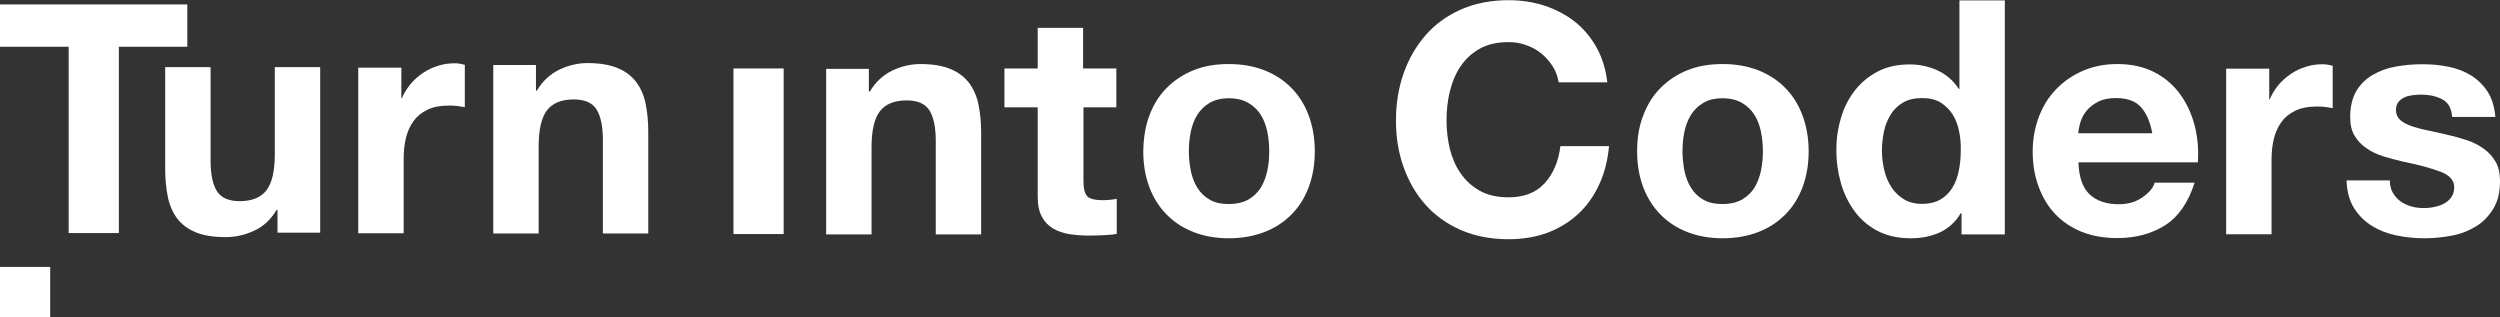
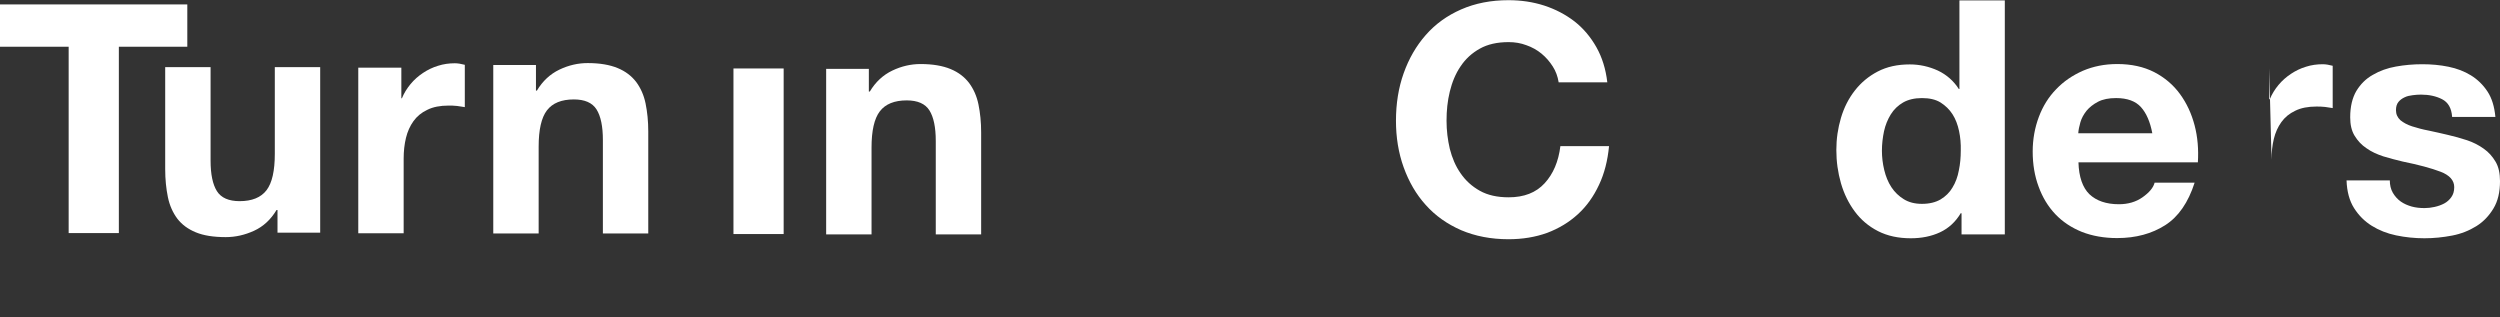
<svg xmlns="http://www.w3.org/2000/svg" height="165" width="1300" id="svg2" xml:space="preserve" viewBox="0 0 1300 165" y="0px" x="0px" version="1.1">
  <rect x="0" y="0" width="1300" height="165" fill="#333333" stroke="none" />
  <defs id="defs50" />
  <style id="style4" type="text/css">
	.st0{fill:#333333;}
	.st1{fill:#FFFFFF;}
</style>
  <g transform="translate(0,-235)" id="Layer_2" />
  <g transform="translate(-150,-117.6)" style="fill:#ffffff;fill-opacity:1" id="Layer_1">
    <g style="fill:#ffffff;fill-opacity:1" id="g8">
      <g style="fill:#ffffff;fill-opacity:1" id="g10">
        <path style="fill:#ffffff;fill-opacity:1" id="path12" d="m 150,141.9 0,-22 97.4,0 0,22 -35.6,0 0,96.9 -26.1,0 0,-96.9 -35.7,0 z" class="st0" />
        <path style="fill:#ffffff;fill-opacity:1" id="path14" d="m 294.3,238.8 0,-12 -0.5,0 c -3,5 -6.9,8.6 -11.7,10.8 -4.8,2.2 -9.7,3.3 -14.7,3.3 -6.3,0 -11.5,-0.8 -15.6,-2.5 -4.1,-1.7 -7.2,-4 -9.6,-7.1 -2.3,-3.1 -4,-6.8 -4.9,-11.2 -0.9,-4.4 -1.4,-9.2 -1.4,-14.6 l 0,-53 23.6,0 0,48.6 c 0,7.1 1.1,12.4 3.3,15.9 2.2,3.5 6.2,5.2 11.8,5.2 6.4,0 11.1,-1.9 14,-5.7 2.9,-3.8 4.3,-10.1 4.3,-18.9 l 0,-45.1 23.6,0 0,86.1 -22.2,0 z" class="st0" />
        <path style="fill:#ffffff;fill-opacity:1" id="path16" d="m 358.7,152.7 0,16 0.3,0 c 1.1,-2.7 2.6,-5.1 4.5,-7.4 1.9,-2.3 4.1,-4.2 6.5,-5.8 2.4,-1.6 5.1,-2.9 7.8,-3.7 2.8,-0.9 5.7,-1.3 8.7,-1.3 1.6,0 3.3,0.3 5.2,0.8 l 0,22 c -1.1,-0.2 -2.4,-0.4 -4,-0.6 -1.6,-0.2 -3.1,-0.2 -4.5,-0.2 -4.3,0 -8,0.7 -11,2.2 -3,1.4 -5.4,3.4 -7.2,5.9 -1.8,2.5 -3.1,5.4 -3.9,8.7 -0.8,3.3 -1.2,6.9 -1.2,10.8 l 0,38.8 -23.6,0 0,-86.1 22.4,0 z" class="st0" />
        <path style="fill:#ffffff;fill-opacity:1" id="path18" d="m 428.7,151.2 0,13.5 0.5,0 c 3,-5 6.9,-8.6 11.7,-10.9 4.8,-2.3 9.7,-3.4 14.7,-3.4 6.3,0 11.5,0.9 15.6,2.6 4.1,1.7 7.2,4.1 9.6,7.2 2.3,3.1 4,6.8 4.9,11.2 0.9,4.4 1.4,9.2 1.4,14.6 l 0,53 -23.6,0 0,-48.6 c 0,-7.1 -1.1,-12.4 -3.3,-15.9 -2.2,-3.5 -6.2,-5.2 -11.8,-5.2 -6.4,0 -11.1,1.9 -14,5.7 -2.9,3.8 -4.3,10.1 -4.3,18.9 l 0,45.1 -23.6,0 0,-87.6 22.2,0 z" class="st0" />
      </g>
      <g style="fill:#ffffff;fill-opacity:1" id="g20">
        <path style="fill:#ffffff;fill-opacity:1" id="path22" d="m 957.4,152.1 c -1.6,-2.5 -3.5,-4.7 -5.8,-6.6 -2.3,-1.9 -5,-3.4 -7.9,-4.4 -2.9,-1.1 -6,-1.6 -9.2,-1.6 -5.9,0 -10.9,1.1 -15,3.4 -4.1,2.3 -7.4,5.3 -10,9.2 -2.6,3.8 -4.4,8.2 -5.6,13.1 -1.2,4.9 -1.7,9.9 -1.7,15.2 0,5 0.6,9.9 1.7,14.6 1.2,4.7 3,9 5.6,12.7 2.6,3.8 5.9,6.8 10,9.1 4.1,2.3 9.1,3.4 15,3.4 8,0 14.2,-2.4 18.7,-7.3 4.5,-4.9 7.2,-11.3 8.2,-19.3 l 25.3,0 c -0.7,7.4 -2.4,14.2 -5.2,20.1 -2.8,6 -6.4,11.1 -11,15.3 -4.6,4.2 -9.9,7.4 -16,9.7 -6.1,2.2 -12.8,3.3 -20.1,3.3 -9.1,0 -17.3,-1.6 -24.6,-4.7 -7.3,-3.2 -13.4,-7.5 -18.4,-13.1 -5,-5.5 -8.8,-12.1 -11.5,-19.6 -2.7,-7.5 -4,-15.6 -4,-24.2 0,-8.9 1.3,-17.1 4,-24.7 2.7,-7.6 6.5,-14.2 11.5,-19.9 5,-5.7 11.1,-10.1 18.4,-13.3 7.3,-3.2 15.5,-4.8 24.6,-4.8 6.5,0 12.7,0.9 18.6,2.8 5.8,1.9 11,4.6 15.7,8.2 4.6,3.6 8.4,8.1 11.4,13.4 3,5.3 4.9,11.4 5.7,18.3 l -25.3,0 c -0.5,-3.1 -1.5,-5.8 -3.1,-8.3 z" class="st0" />
-         <path style="fill:#ffffff;fill-opacity:1" id="path24" d="m 1004.5,177.6 c 2.1,-5.6 5.1,-10.4 9,-14.3 3.9,-3.9 8.5,-7 14,-9.2 5.4,-2.2 11.5,-3.2 18.3,-3.2 6.8,0 12.9,1.1 18.4,3.2 5.5,2.2 10.2,5.2 14.1,9.2 3.9,3.9 6.9,8.7 9,14.3 2.1,5.6 3.2,11.9 3.2,18.7 0,6.9 -1.1,13.1 -3.2,18.7 -2.1,5.6 -5.1,10.3 -9,14.2 -3.9,3.9 -8.6,7 -14.1,9.1 -5.5,2.1 -11.6,3.2 -18.4,3.2 -6.8,0 -12.9,-1.1 -18.3,-3.2 -5.4,-2.1 -10.1,-5.1 -14,-9.1 -3.9,-3.9 -6.9,-8.7 -9,-14.2 -2.1,-5.6 -3.2,-11.8 -3.2,-18.7 0,-6.9 1,-13.1 3.2,-18.7 z m 21.4,28.8 c 0.7,3.3 1.8,6.2 3.4,8.8 1.6,2.6 3.7,4.7 6.4,6.2 2.7,1.6 6,2.3 10,2.3 4,0 7.4,-0.8 10.1,-2.3 2.7,-1.6 4.9,-3.6 6.5,-6.2 1.6,-2.6 2.7,-5.6 3.4,-8.8 0.7,-3.3 1,-6.6 1,-10.1 0,-3.4 -0.3,-6.8 -1,-10.2 -0.7,-3.3 -1.8,-6.3 -3.4,-8.8 -1.6,-2.6 -3.8,-4.6 -6.5,-6.2 -2.7,-1.6 -6.1,-2.4 -10.1,-2.4 -4,0 -7.3,0.8 -10,2.4 -2.7,1.6 -4.8,3.7 -6.4,6.2 -1.6,2.6 -2.7,5.5 -3.4,8.8 -0.7,3.3 -1,6.7 -1,10.2 0,3.4 0.4,6.8 1,10.1 z" class="st0" />
        <path style="fill:#ffffff;fill-opacity:1" id="path26" d="m 1169.7,228.3 c -2.8,4.7 -6.4,8 -10.9,10.1 -4.5,2.1 -9.6,3.1 -15.2,3.1 -6.4,0 -12.1,-1.2 -17,-3.7 -4.9,-2.5 -8.9,-5.9 -12.1,-10.2 -3.2,-4.3 -5.6,-9.2 -7.2,-14.7 -1.6,-5.6 -2.4,-11.3 -2.4,-17.3 0,-5.8 0.8,-11.3 2.4,-16.7 1.6,-5.4 4,-10.1 7.2,-14.2 3.2,-4.1 7.1,-7.4 11.9,-9.9 4.8,-2.5 10.3,-3.7 16.7,-3.7 5.1,0 10,1.1 14.6,3.2 4.6,2.2 8.2,5.4 10.9,9.6 l 0.3,0 0,-46.1 23.6,0 0,121.7 -22.5,0 0,-11 -0.3,0 z m -1,-42.6 c -0.7,-3.3 -1.8,-6.2 -3.4,-8.7 -1.6,-2.5 -3.7,-4.5 -6.2,-6.1 -2.6,-1.6 -5.8,-2.3 -9.7,-2.3 -3.9,0 -7.2,0.8 -9.8,2.3 -2.6,1.5 -4.8,3.6 -6.4,6.2 -1.6,2.6 -2.8,5.5 -3.5,8.7 -0.7,3.3 -1.1,6.7 -1.1,10.2 0,3.3 0.4,6.7 1.2,10 0.8,3.3 2,6.3 3.7,8.9 1.7,2.6 3.9,4.7 6.5,6.3 2.6,1.6 5.7,2.4 9.4,2.4 3.9,0 7.1,-0.8 9.7,-2.3 2.6,-1.6 4.7,-3.6 6.2,-6.2 1.6,-2.6 2.7,-5.6 3.3,-8.9 0.7,-3.3 1,-6.8 1,-10.3 0.1,-3.5 -0.2,-6.9 -0.9,-10.2 z" class="st0" />
        <path style="fill:#ffffff;fill-opacity:1" id="path28" d="m 1236.5,218.6 c 3.6,3.4 8.7,5.2 15.3,5.2 4.8,0 8.9,-1.2 12.3,-3.6 3.4,-2.4 5.6,-4.9 6.3,-7.6 l 20.8,0 c -3.3,10.3 -8.4,17.7 -15.3,22.1 -6.9,4.4 -15.2,6.7 -25,6.7 -6.8,0 -12.9,-1.1 -18.3,-3.2 -5.4,-2.2 -10,-5.2 -13.8,-9.2 -3.8,-4 -6.7,-8.8 -8.7,-14.3 -2.1,-5.6 -3.1,-11.7 -3.1,-18.3 0,-6.4 1.1,-12.4 3.2,-18 2.1,-5.6 5.1,-10.4 9,-14.4 3.9,-4.1 8.5,-7.2 13.9,-9.6 5.4,-2.3 11.3,-3.5 17.9,-3.5 7.3,0 13.7,1.4 19.2,4.2 5.4,2.8 9.9,6.6 13.4,11.4 3.5,4.8 6,10.2 7.6,16.3 1.6,6.1 2.1,12.5 1.7,19.2 l -62.1,0 c 0.2,7.6 2.2,13.2 5.7,16.6 z m 26.8,-45.3 c -2.8,-3.1 -7.1,-4.7 -12.9,-4.7 -3.8,0 -6.9,0.6 -9.4,1.9 -2.5,1.3 -4.5,2.9 -6,4.7 -1.5,1.9 -2.6,3.9 -3.2,6 -0.6,2.1 -1,4 -1.1,5.7 l 38.5,0 c -1.1,-5.9 -3.1,-10.5 -5.9,-13.6 z" class="st0" />
-         <path style="fill:#ffffff;fill-opacity:1" id="path30" d="m 1330,153.2 0,16 0.3,0 c 1.1,-2.7 2.6,-5.1 4.5,-7.4 1.9,-2.3 4.1,-4.2 6.5,-5.8 2.4,-1.6 5.1,-2.9 7.8,-3.7 2.8,-0.9 5.7,-1.3 8.7,-1.3 1.6,0 3.3,0.3 5.2,0.8 l 0,22 c -1.1,-0.2 -2.4,-0.4 -4,-0.6 -1.6,-0.2 -3.1,-0.2 -4.5,-0.2 -4.3,0 -8,0.7 -11,2.2 -3,1.4 -5.4,3.4 -7.2,5.9 -1.8,2.5 -3.1,5.4 -3.9,8.7 -0.8,3.3 -1.2,6.9 -1.2,10.8 l 0,38.8 -23.6,0 0,-86.1 22.4,0 z" class="st0" />
+         <path style="fill:#ffffff;fill-opacity:1" id="path30" d="m 1330,153.2 0,16 0.3,0 c 1.1,-2.7 2.6,-5.1 4.5,-7.4 1.9,-2.3 4.1,-4.2 6.5,-5.8 2.4,-1.6 5.1,-2.9 7.8,-3.7 2.8,-0.9 5.7,-1.3 8.7,-1.3 1.6,0 3.3,0.3 5.2,0.8 l 0,22 c -1.1,-0.2 -2.4,-0.4 -4,-0.6 -1.6,-0.2 -3.1,-0.2 -4.5,-0.2 -4.3,0 -8,0.7 -11,2.2 -3,1.4 -5.4,3.4 -7.2,5.9 -1.8,2.5 -3.1,5.4 -3.9,8.7 -0.8,3.3 -1.2,6.9 -1.2,10.8 z" class="st0" />
        <path style="fill:#ffffff;fill-opacity:1" id="path32" d="m 1394.3,217.9 c 1.1,1.8 2.4,3.3 4.1,4.5 1.7,1.2 3.6,2 5.7,2.6 2.2,0.6 4.4,0.8 6.7,0.8 1.7,0 3.4,-0.2 5.2,-0.6 1.8,-0.4 3.5,-1 5,-1.8 1.5,-0.8 2.7,-1.9 3.7,-3.3 1,-1.4 1.5,-3.1 1.5,-5.2 0,-3.5 -2.4,-6.2 -7.1,-8 -4.7,-1.8 -11.3,-3.6 -19.7,-5.3 -3.4,-0.8 -6.8,-1.7 -10.1,-2.7 -3.3,-1.1 -6.2,-2.4 -8.7,-4.2 -2.6,-1.7 -4.6,-3.9 -6.2,-6.5 -1.6,-2.6 -2.3,-5.8 -2.3,-9.6 0,-5.6 1.1,-10.1 3.2,-13.7 2.2,-3.6 5,-6.4 8.6,-8.4 3.6,-2.1 7.5,-3.5 12,-4.3 4.4,-0.8 9,-1.2 13.7,-1.2 4.7,0 9.2,0.4 13.6,1.3 4.4,0.9 8.3,2.4 11.7,4.5 3.4,2.1 6.3,4.9 8.6,8.4 2.3,3.5 3.6,7.9 4.1,13.2 l -22.5,0 c -0.3,-4.6 -2.1,-7.6 -5.2,-9.2 -3.1,-1.6 -6.8,-2.4 -11,-2.4 -1.3,0 -2.8,0.1 -4.3,0.3 -1.6,0.2 -3,0.5 -4.2,1.1 -1.3,0.6 -2.4,1.4 -3.2,2.4 -0.9,1.1 -1.3,2.5 -1.3,4.3 0,2.1 0.8,3.8 2.3,5.2 1.6,1.3 3.6,2.4 6.1,3.2 2.5,0.8 5.4,1.6 8.6,2.2 3.2,0.7 6.5,1.4 9.8,2.2 3.4,0.8 6.8,1.7 10.1,2.8 3.3,1.1 6.2,2.6 8.7,4.4 2.6,1.8 4.6,4.1 6.2,6.8 1.6,2.7 2.3,6.1 2.3,10.1 0,5.7 -1.1,10.4 -3.4,14.2 -2.3,3.8 -5.2,6.9 -8.9,9.2 -3.7,2.3 -7.9,4 -12.6,4.9 -4.7,0.9 -9.5,1.4 -14.4,1.4 -5,0 -9.9,-0.5 -14.7,-1.5 -4.8,-1 -9,-2.7 -12.7,-5 -3.7,-2.3 -6.8,-5.4 -9.2,-9.2 -2.4,-3.8 -3.7,-8.6 -3.9,-14.4 l 22.5,0 c 0,2.4 0.5,4.6 1.6,6.5 z" class="st0" />
      </g>
      <g style="fill:#ffffff;fill-opacity:1" id="g34">
        <path style="fill:#ffffff;fill-opacity:1" id="path36" d="m 557.5,153.2 0,86.1 -26.1,0 0,-86.1 26.1,0 z" class="st0" />
        <path style="fill:#ffffff;fill-opacity:1" id="path38" d="m 601.8,153.2 0,12 0.5,0 c 3,-5 6.9,-8.6 11.7,-10.9 4.8,-2.3 9.7,-3.4 14.7,-3.4 6.3,0 11.5,0.9 15.6,2.6 4.1,1.7 7.2,4.1 9.6,7.2 2.3,3.1 4,6.8 4.9,11.2 0.9,4.4 1.4,9.2 1.4,14.6 l 0,53 -23.6,0 0,-48.6 c 0,-7.1 -1.1,-12.4 -3.3,-15.9 -2.2,-3.5 -6.2,-5.2 -11.8,-5.2 -6.4,0 -11.1,1.9 -14,5.7 -2.9,3.8 -4.3,10.1 -4.3,18.9 l 0,45.1 -23.6,0 0,-86.1 22.2,0 z" class="st0" />
-         <path style="fill:#ffffff;fill-opacity:1" id="path40" d="m 747.7,177.6 c 2.1,-5.6 5.1,-10.4 9,-14.3 3.9,-3.9 8.5,-7 14,-9.2 5.4,-2.2 11.5,-3.2 18.3,-3.2 6.8,0 12.9,1.1 18.4,3.2 5.5,2.2 10.2,5.2 14.1,9.2 3.9,3.9 6.9,8.7 9,14.3 2.1,5.6 3.2,11.9 3.2,18.7 0,6.9 -1.1,13.1 -3.2,18.7 -2.1,5.6 -5.1,10.3 -9,14.2 -3.9,3.9 -8.6,7 -14.1,9.1 -5.5,2.1 -11.6,3.2 -18.4,3.2 -6.8,0 -12.9,-1.1 -18.3,-3.2 -5.4,-2.1 -10.1,-5.1 -14,-9.1 -3.9,-3.9 -6.9,-8.7 -9,-14.2 -2.1,-5.6 -3.2,-11.8 -3.2,-18.7 0.1,-6.9 1.1,-13.1 3.2,-18.7 z m 21.5,28.8 c 0.7,3.3 1.8,6.2 3.4,8.8 1.6,2.6 3.7,4.7 6.4,6.2 2.7,1.6 6,2.3 10,2.3 4,0 7.4,-0.8 10.1,-2.3 2.7,-1.6 4.9,-3.6 6.5,-6.2 1.6,-2.6 2.7,-5.6 3.4,-8.8 0.7,-3.3 1,-6.6 1,-10.1 0,-3.4 -0.3,-6.8 -1,-10.2 -0.7,-3.3 -1.8,-6.3 -3.4,-8.8 -1.6,-2.6 -3.8,-4.6 -6.5,-6.2 -2.7,-1.6 -6.1,-2.4 -10.1,-2.4 -4,0 -7.3,0.8 -10,2.4 -2.7,1.6 -4.8,3.7 -6.4,6.2 -1.6,2.6 -2.7,5.5 -3.4,8.8 -0.7,3.3 -1,6.7 -1,10.2 0,3.5 0.4,6.8 1,10.1 z" class="st0" />
-         <path style="fill:#ffffff;fill-opacity:1" id="path42" d="m 730.5,173.4 0,-20.2 -17.3,0 0,-21.1 -23.6,0 0,21.1 -17.3,0 0,20.2 17.3,0 0,46.4 c 0,4.3 0.7,7.8 2.2,10.5 1.4,2.7 3.4,4.7 5.9,6.2 2.5,1.4 5.4,2.4 8.7,2.9 3.3,0.5 6.7,0.7 10.4,0.7 2.3,0 4.7,-0.1 7.2,-0.2 2.4,-0.1 4.7,-0.3 6.7,-0.7 l 0,-18.2 c -1.1,0.2 -2.3,0.4 -3.5,0.5 -1.2,0.1 -2.5,0.2 -3.8,0.2 -4,0 -6.7,-0.7 -8,-2 -1.3,-1.3 -2,-4 -2,-8 l 0,-38.3 17.1,0 z" class="st0" />
      </g>
      <g style="fill:#ffffff;fill-opacity:1" id="g44">
-         <path style="fill:#ffffff;fill-opacity:1" id="path46" d="m 176.1,282.5 0,-26.1 -26.1,0 0,26.1 26.1,0 z" class="st0" />
-       </g>
+         </g>
    </g>
  </g>
</svg>